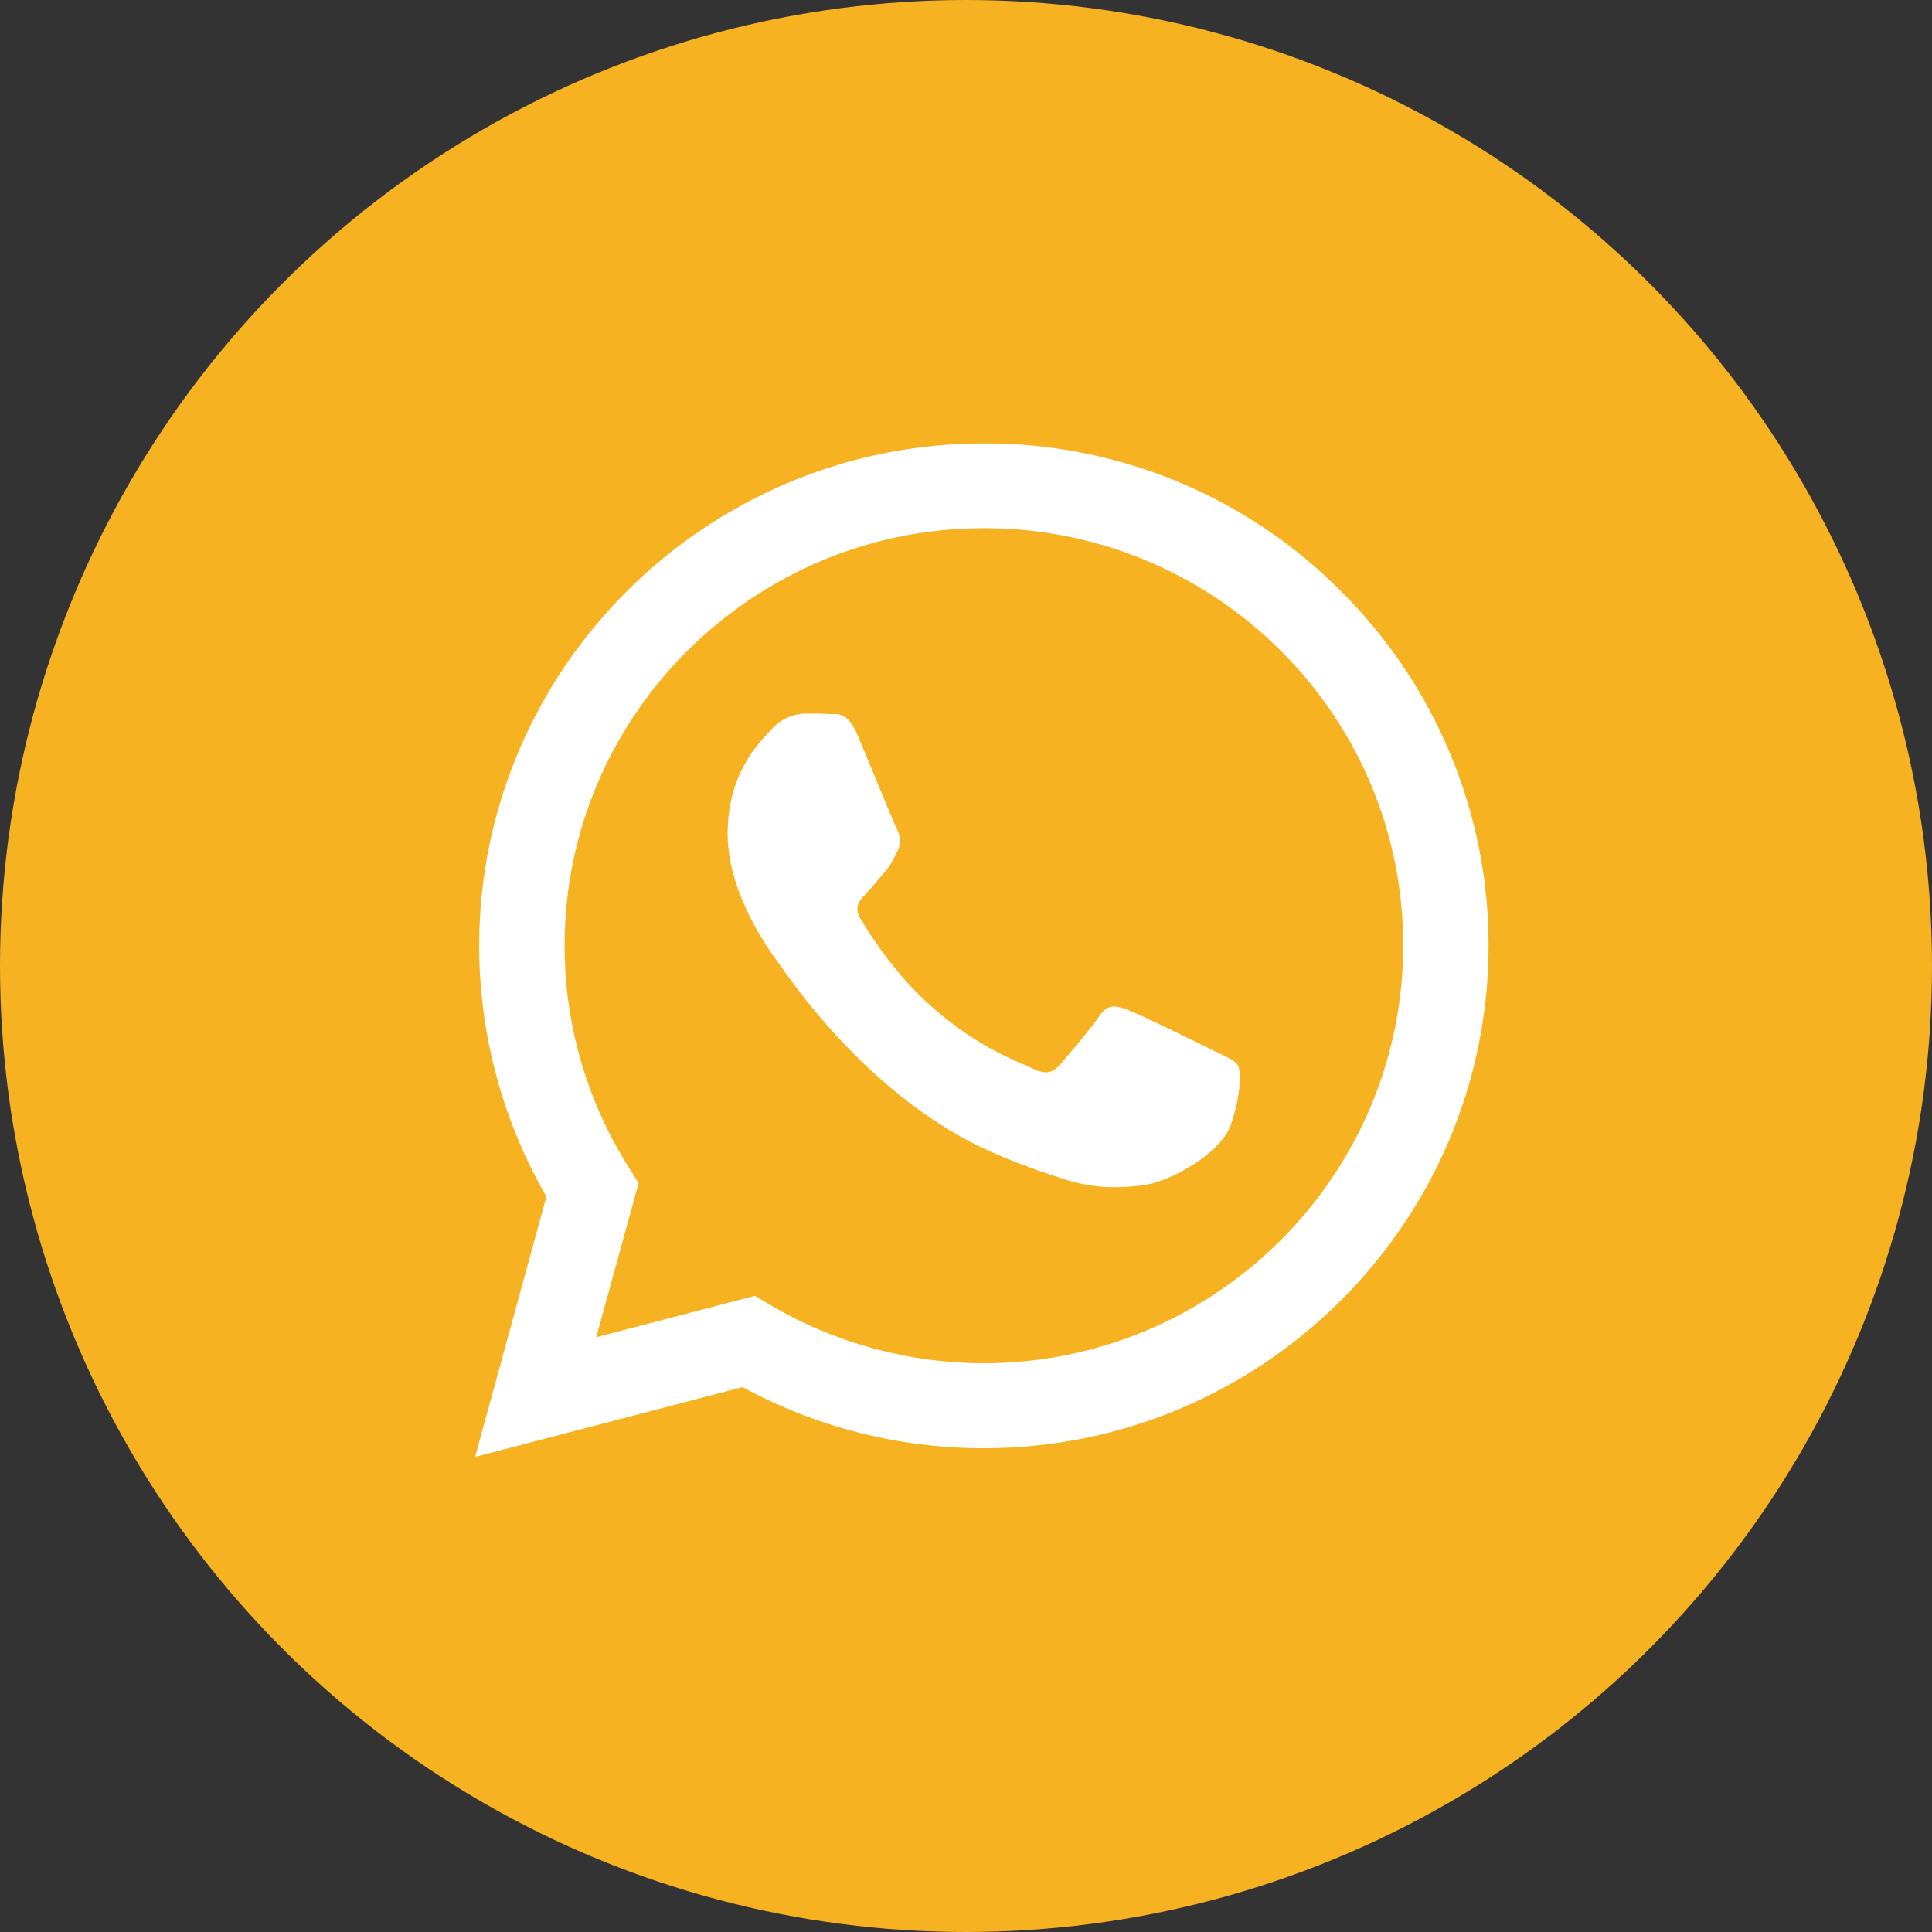
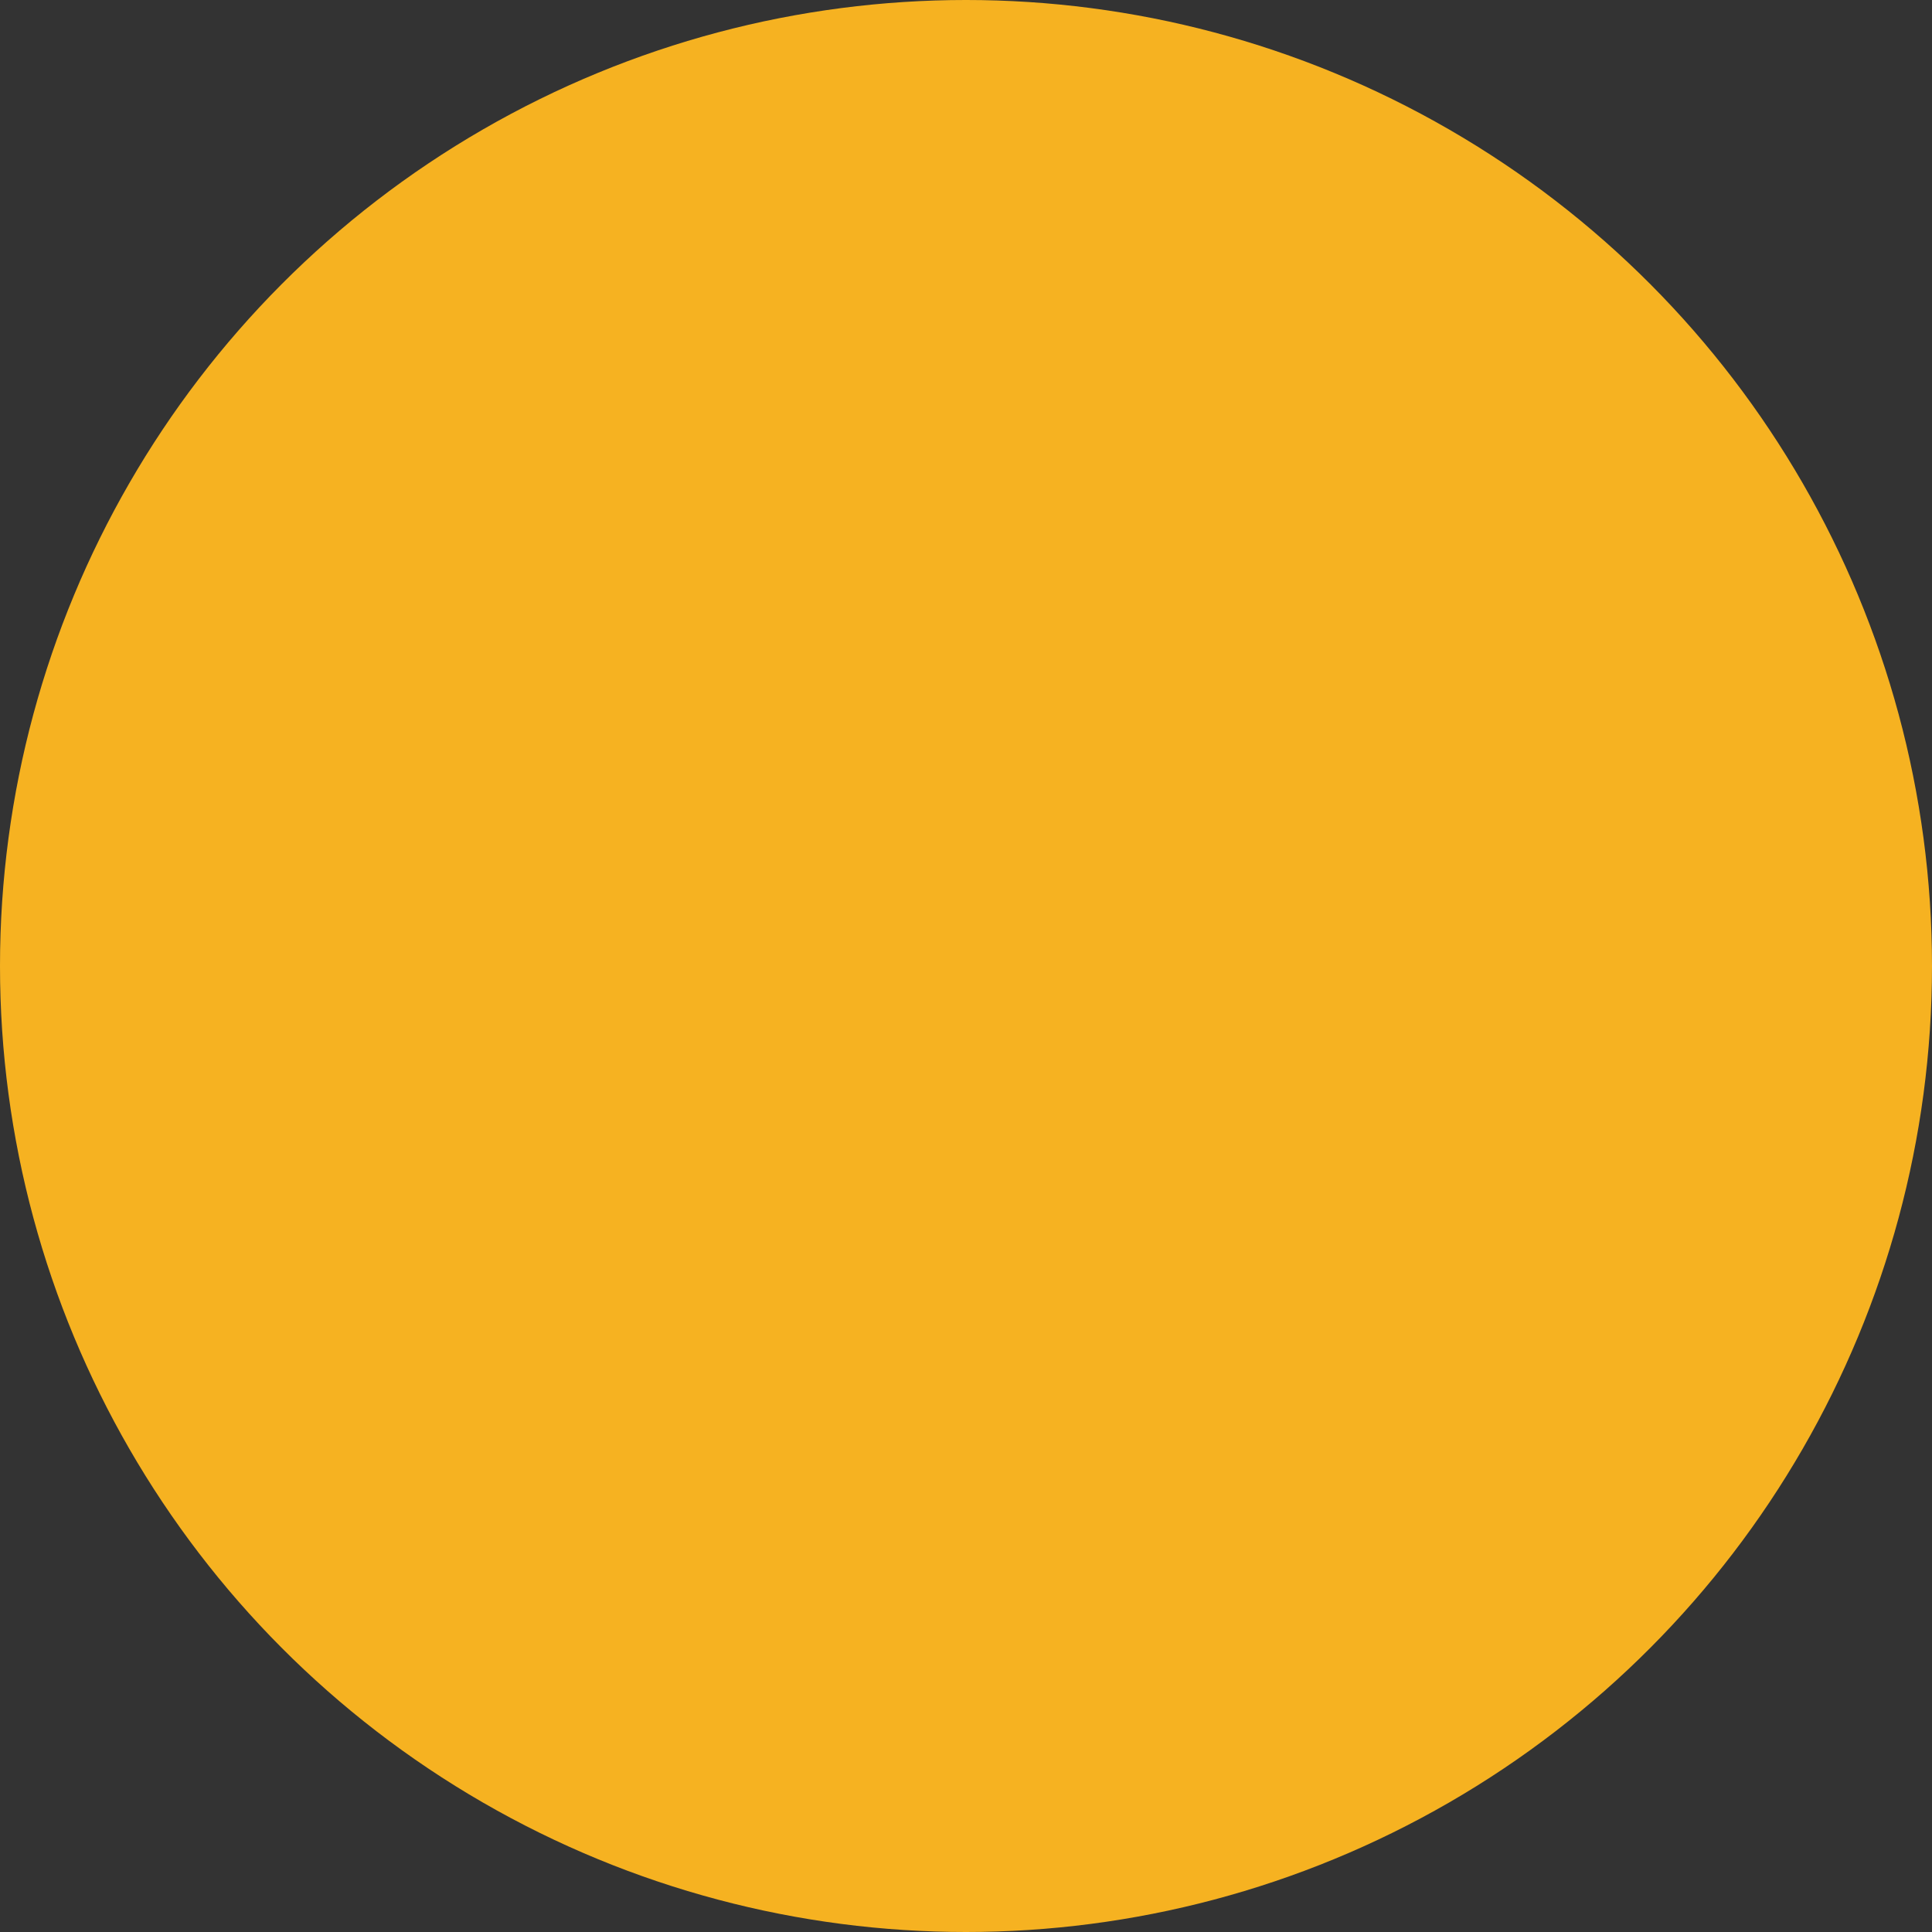
<svg xmlns="http://www.w3.org/2000/svg" width="61" height="61" viewBox="0 0 61 61" fill="none">
  <rect x="0" y="0" width="61" height="61" fill="#333333" stroke="none" />
  <circle cx="30.5" cy="30.5" r="30.5" fill="#F6B221" />
-   <path d="M42.325 18.652C40.852 17.171 39.097 15.997 37.163 15.198C35.228 14.4 33.154 13.992 31.06 14C22.287 14 15.137 21.116 15.129 29.852C15.129 32.65 15.864 35.372 17.252 37.782L15 46L23.446 43.796C25.782 45.065 28.4 45.728 31.06 45.726H31.068C39.844 45.726 46.992 38.61 47 29.866C47.002 27.782 46.59 25.718 45.787 23.794C44.984 21.869 43.809 20.122 42.325 18.652ZM31.06 43.042C28.688 43.04 26.36 42.405 24.318 41.202L23.836 40.914L18.825 42.222L20.163 37.356L19.85 36.854C18.523 34.755 17.822 32.324 17.827 29.844C17.827 22.592 23.767 16.676 31.068 16.676C32.808 16.673 34.53 17.013 36.137 17.675C37.744 18.338 39.203 19.311 40.43 20.538C41.662 21.76 42.638 23.213 43.303 24.813C43.968 26.412 44.308 28.127 44.304 29.858C44.296 37.136 38.355 43.042 31.06 43.042ZM38.323 33.174C37.927 32.976 35.972 32.018 35.605 31.882C35.239 31.752 34.972 31.684 34.711 32.08C34.444 32.474 33.68 33.372 33.451 33.63C33.222 33.896 32.985 33.926 32.587 33.73C32.191 33.53 30.908 33.114 29.389 31.76C28.203 30.71 27.41 29.41 27.173 29.016C26.944 28.62 27.151 28.408 27.35 28.21C27.524 28.034 27.745 27.746 27.944 27.518C28.145 27.29 28.211 27.122 28.342 26.858C28.473 26.59 28.41 26.362 28.312 26.164C28.211 25.966 27.418 24.012 27.082 23.224C26.761 22.446 26.433 22.554 26.188 22.544C25.959 22.53 25.692 22.53 25.425 22.53C25.223 22.535 25.025 22.582 24.842 22.667C24.659 22.752 24.496 22.873 24.362 23.024C23.997 23.42 22.974 24.378 22.974 26.332C22.974 28.286 24.4 30.164 24.601 30.43C24.798 30.696 27.402 34.694 31.398 36.414C32.342 36.824 33.085 37.066 33.666 37.25C34.62 37.554 35.482 37.508 36.169 37.41C36.933 37.294 38.522 36.45 38.857 35.524C39.187 34.596 39.187 33.804 39.086 33.638C38.988 33.47 38.721 33.372 38.323 33.174Z" fill="white" />
</svg>